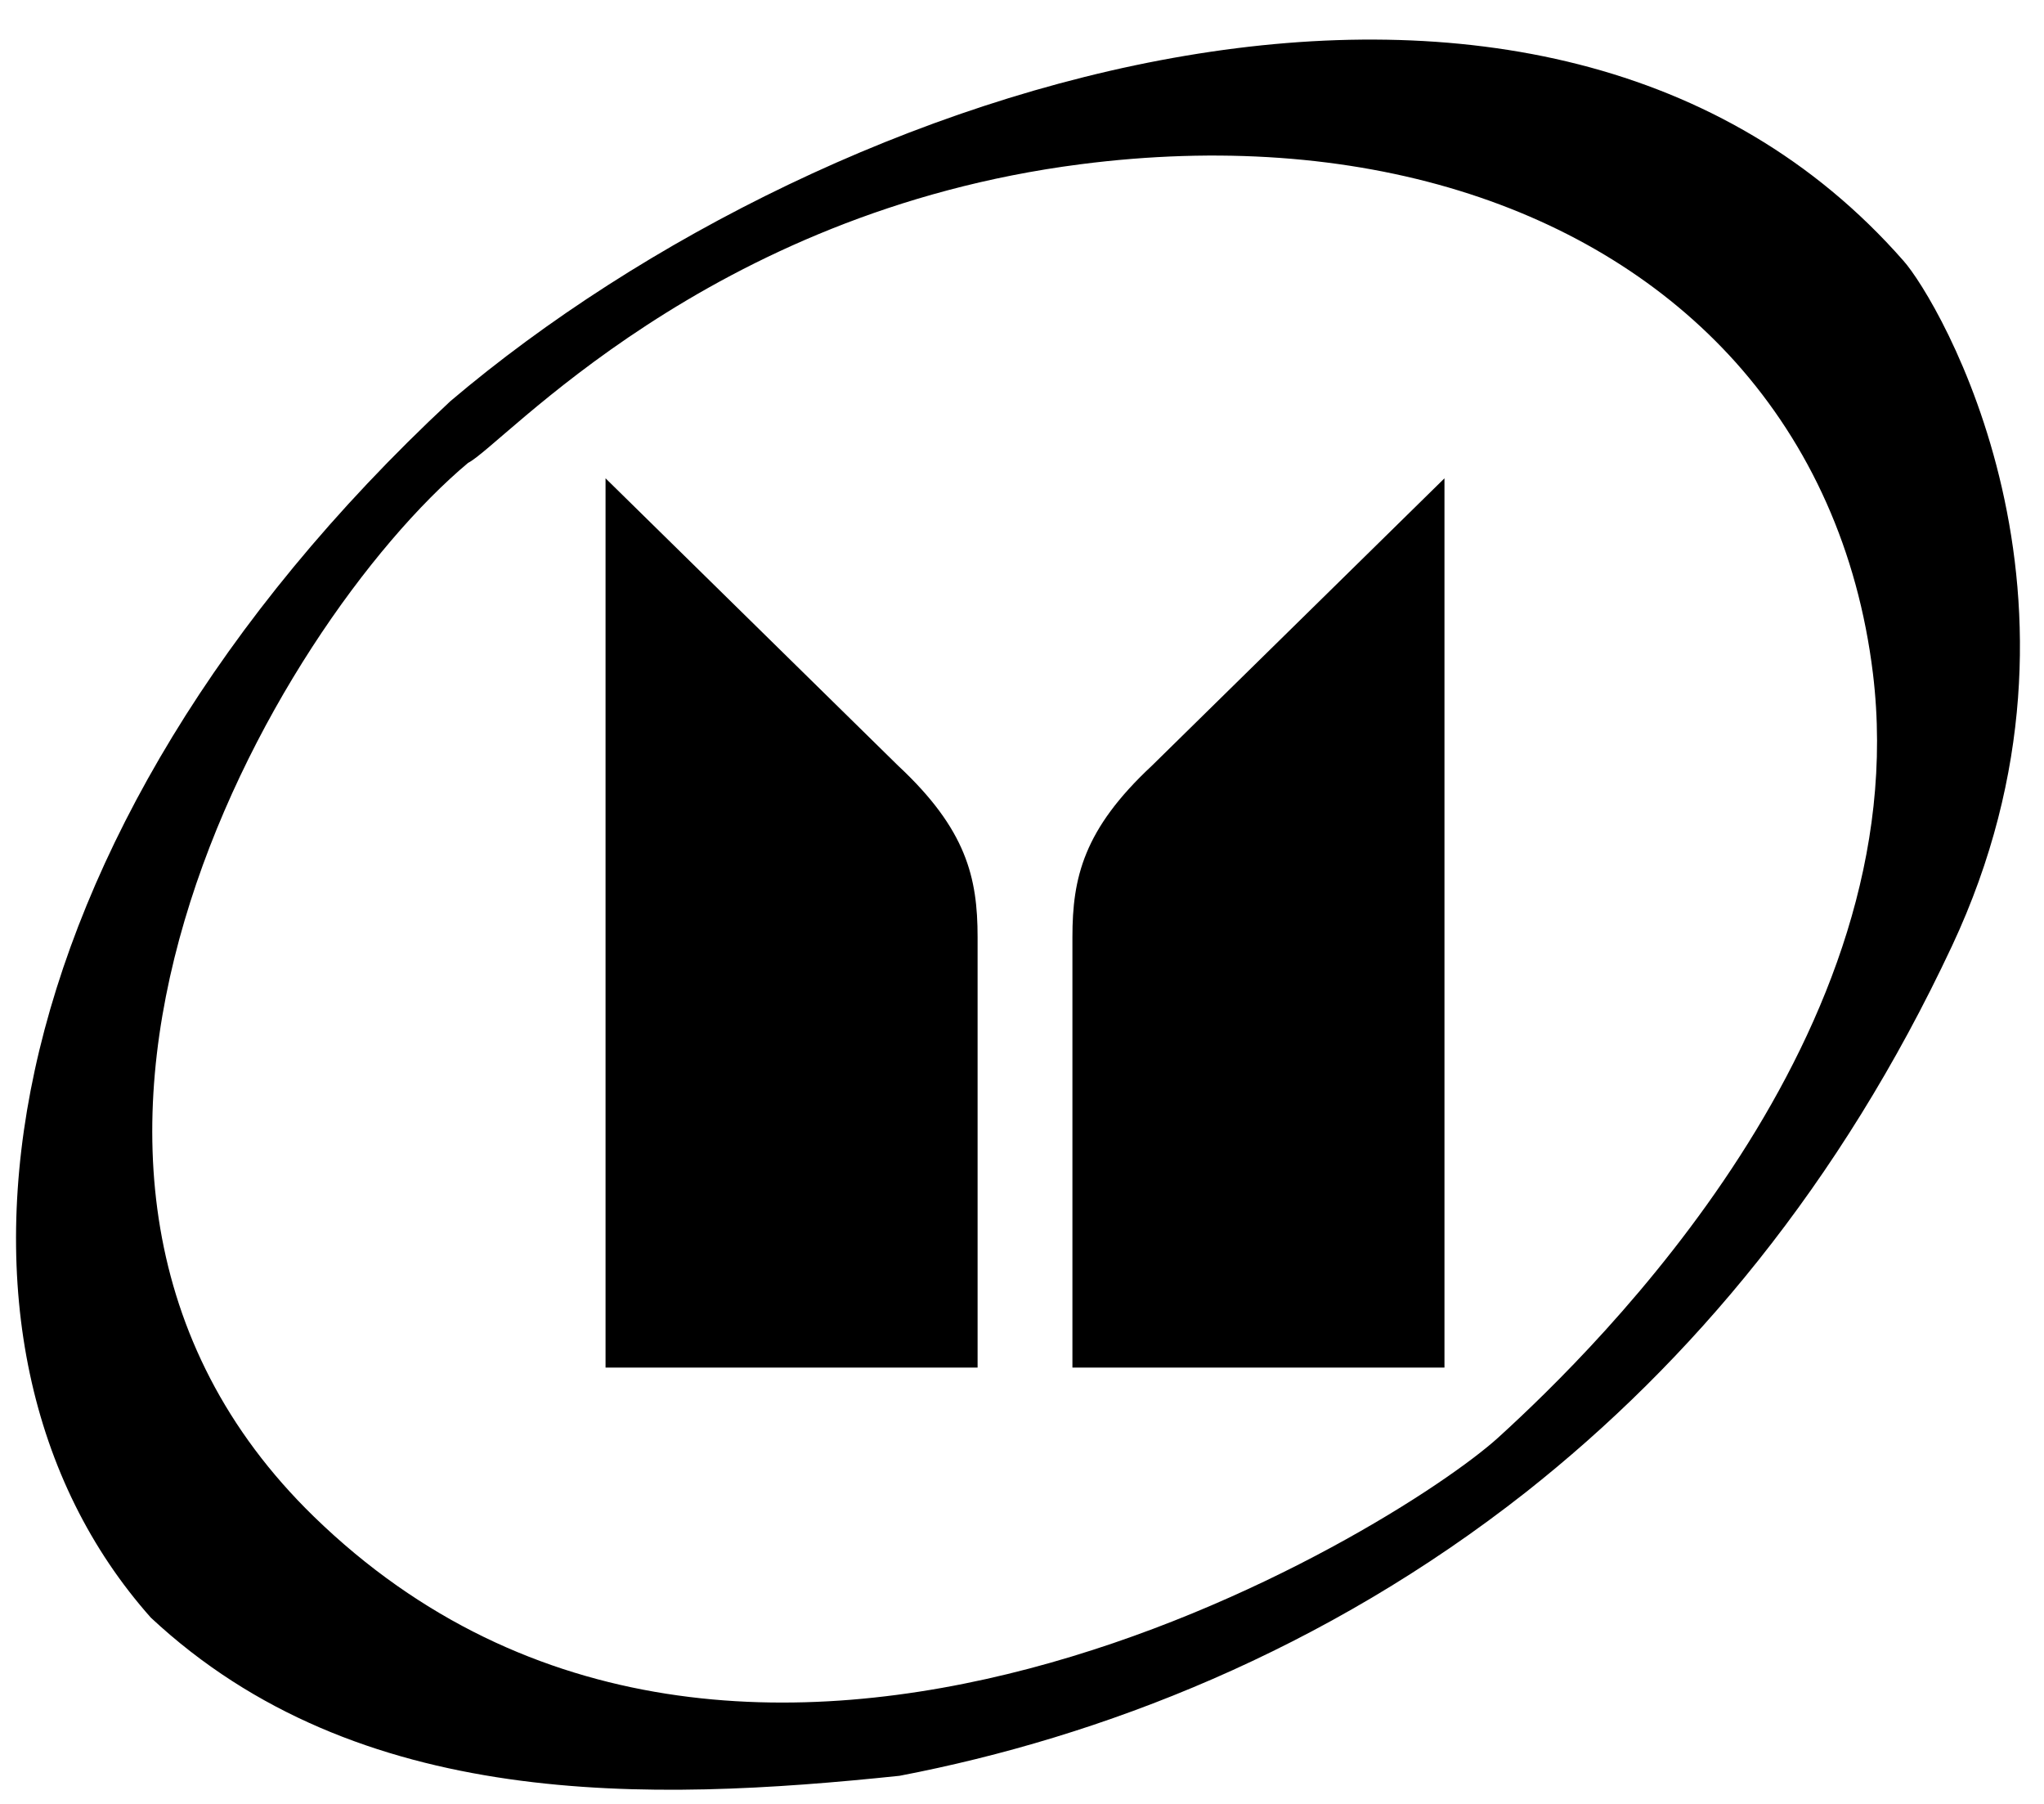
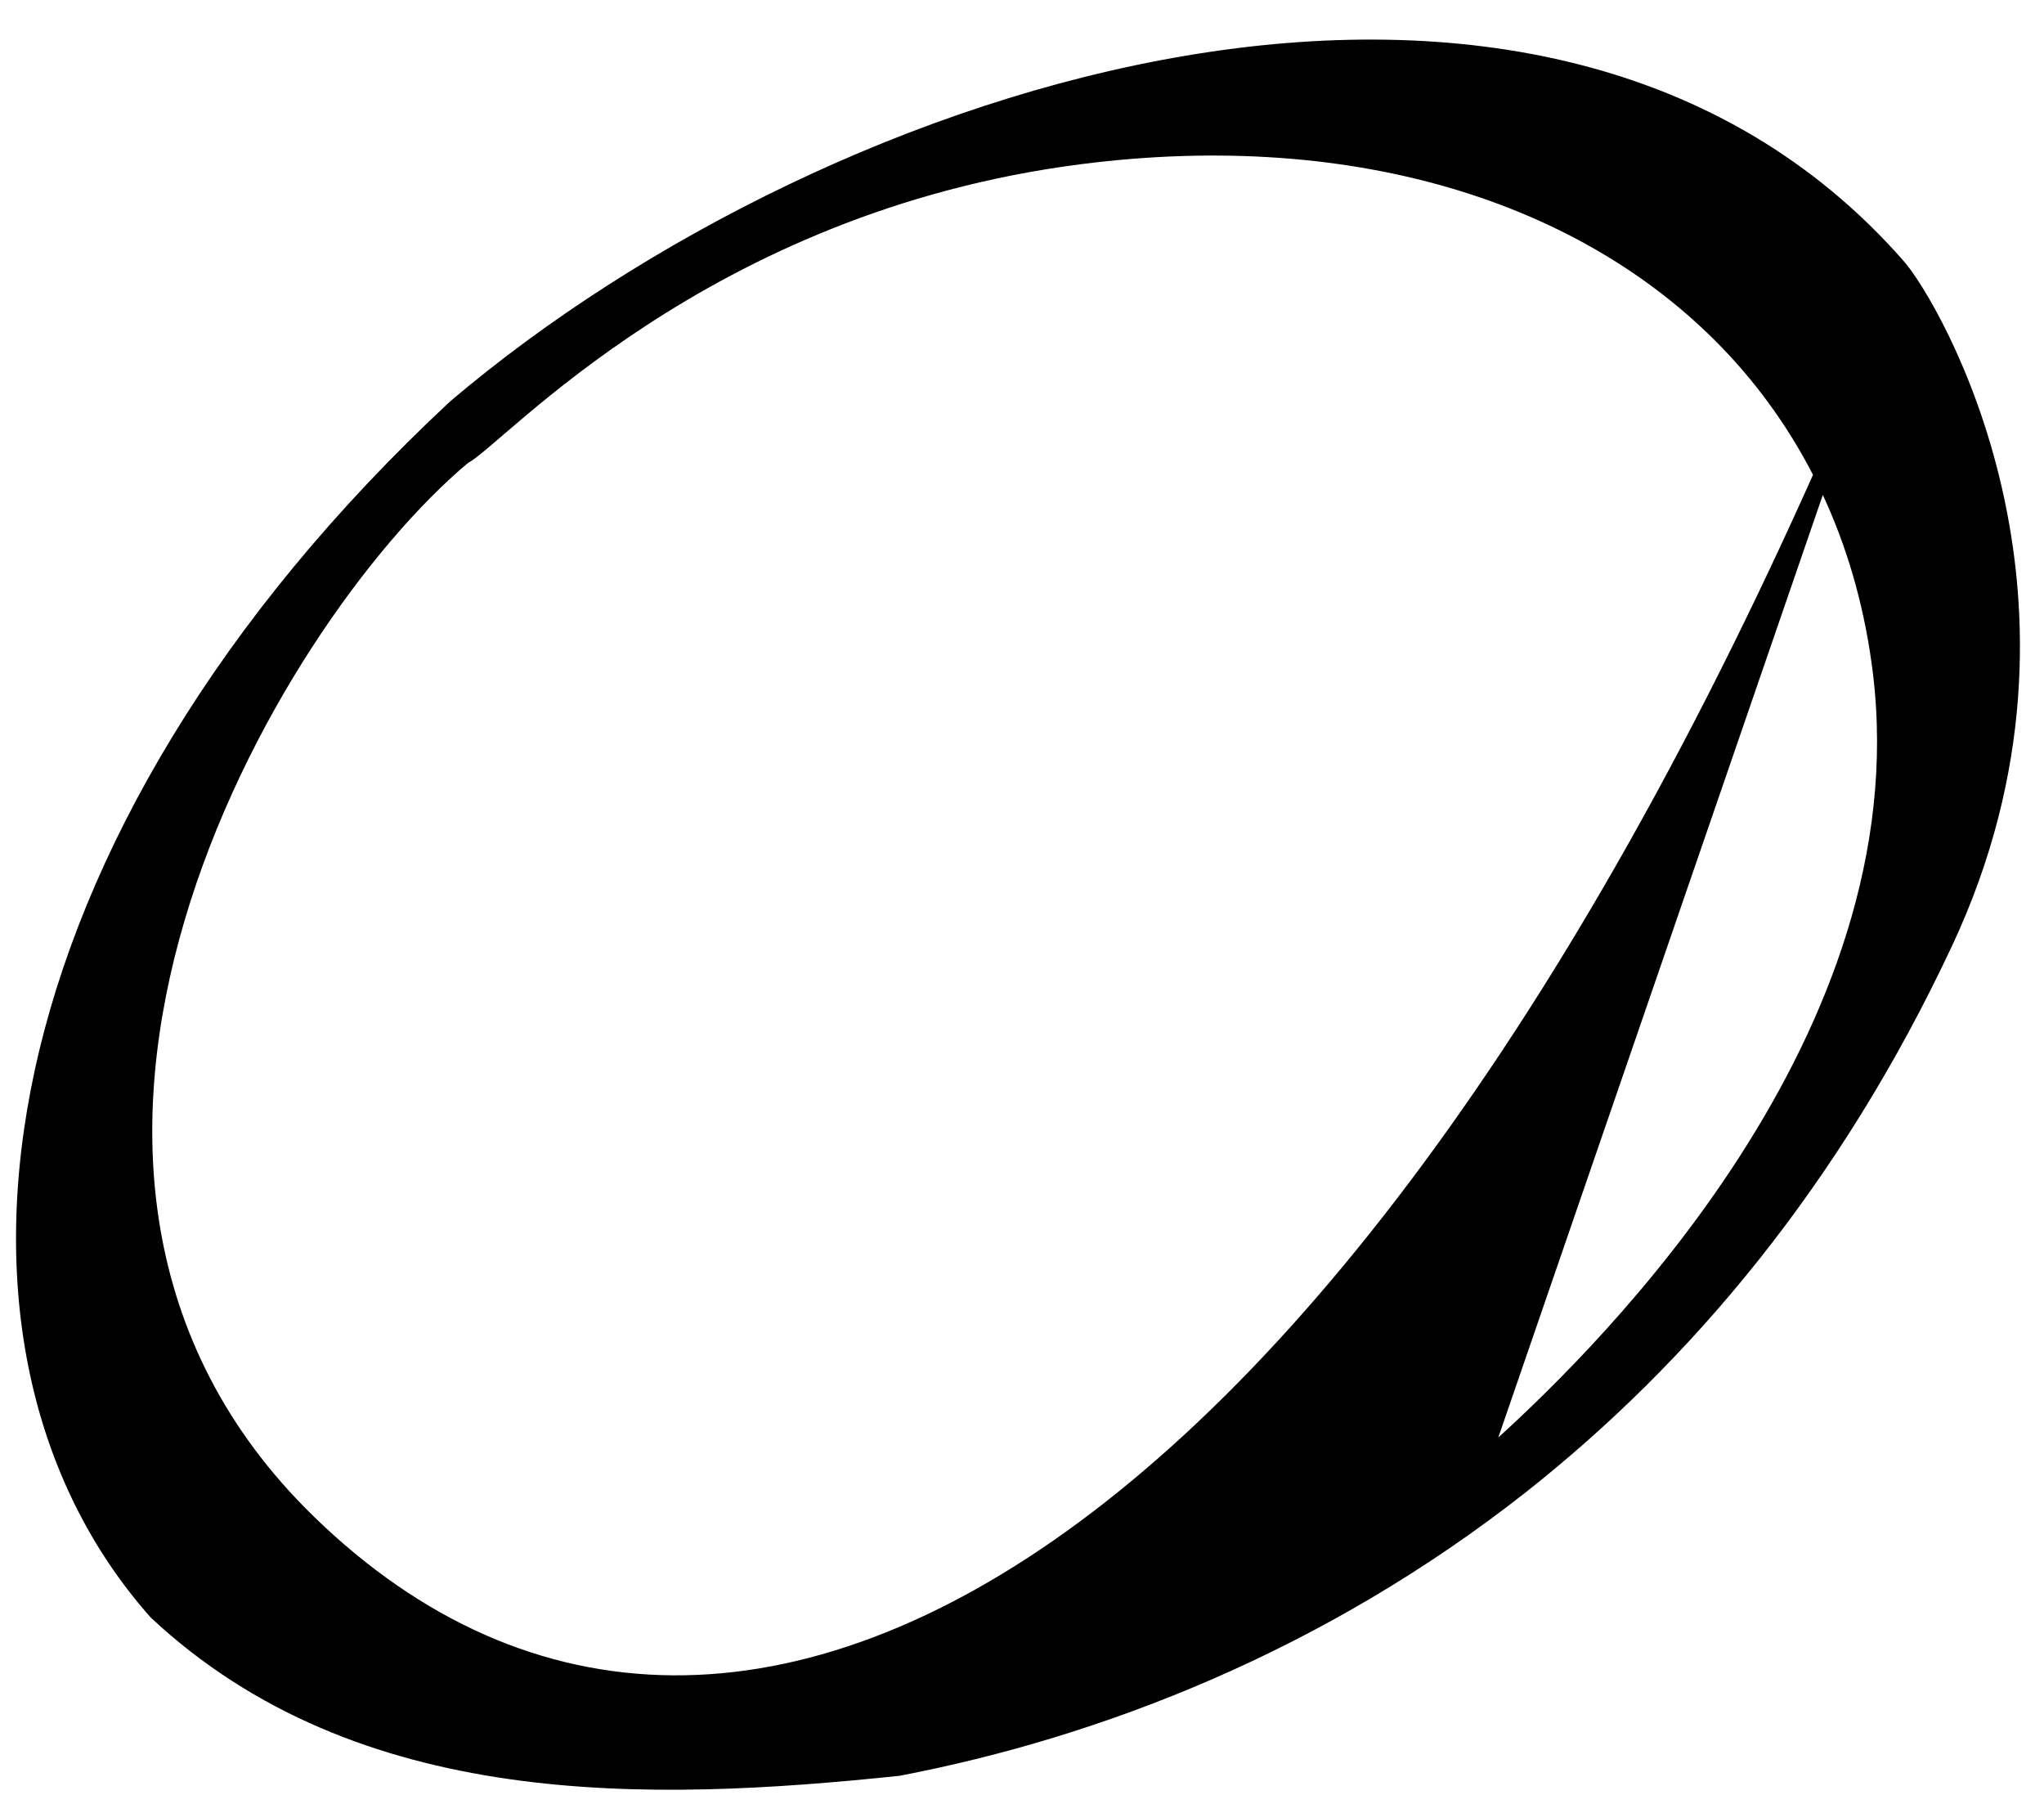
<svg xmlns="http://www.w3.org/2000/svg" width="51px" height="45px" viewBox="0 0 51 45" version="1.1">
  <title>isuzu</title>
  <g id="Fordonsdata" stroke="none" stroke-width="1" fill="none" fill-rule="evenodd">
    <g id="Ikoner" transform="translate(-174, -1641)" fill="#000000" fill-rule="nonzero">
      <g id="isuzu" transform="translate(174.4, 1641.987)">
-         <path d="M47.093,5.518 C38.13,-4.69 20.391,0.917 10.837,9.021 C-0.811,19.868 -2.678,32.572 3.364,39.367 C8.529,44.188 15.782,43.967 22.044,43.312 C27.079,42.347 32.645,40.194 37.679,36.232 C41.764,33.006 45.505,28.586 48.305,22.61 C52.365,13.949 47.969,6.5 47.093,5.518 L47.093,5.518 Z M36.984,34.873 C34.454,37.173 18.164,47.283 7.432,36.846 C-1.466,28.193 6.442,14.612 11.279,10.56 C12.155,10.118 17.214,4.314 26.555,3.111 C33.488,2.219 39.374,4.11 42.91,8.055 C44.752,10.118 45.956,12.738 46.332,15.816 C47.421,24.796 39.513,32.572 36.984,34.873 L36.984,34.873 Z" id="Shape" />
-         <path d="M14.709,10.945 L14.709,33.129 L23.992,33.129 L23.992,22.389 C23.992,20.907 23.714,19.704 22.011,18.116 L14.709,10.945 L14.709,10.945 Z" id="Path" />
-         <path d="M35.641,10.945 L35.641,33.129 L26.358,33.129 L26.358,22.389 C26.358,20.907 26.636,19.704 28.339,18.116 L35.641,10.945 L35.641,10.945 Z" id="Path" />
+         <path d="M47.093,5.518 C38.13,-4.69 20.391,0.917 10.837,9.021 C-0.811,19.868 -2.678,32.572 3.364,39.367 C8.529,44.188 15.782,43.967 22.044,43.312 C27.079,42.347 32.645,40.194 37.679,36.232 C41.764,33.006 45.505,28.586 48.305,22.61 C52.365,13.949 47.969,6.5 47.093,5.518 L47.093,5.518 Z C34.454,37.173 18.164,47.283 7.432,36.846 C-1.466,28.193 6.442,14.612 11.279,10.56 C12.155,10.118 17.214,4.314 26.555,3.111 C33.488,2.219 39.374,4.11 42.91,8.055 C44.752,10.118 45.956,12.738 46.332,15.816 C47.421,24.796 39.513,32.572 36.984,34.873 L36.984,34.873 Z" id="Shape" />
      </g>
    </g>
  </g>
</svg>